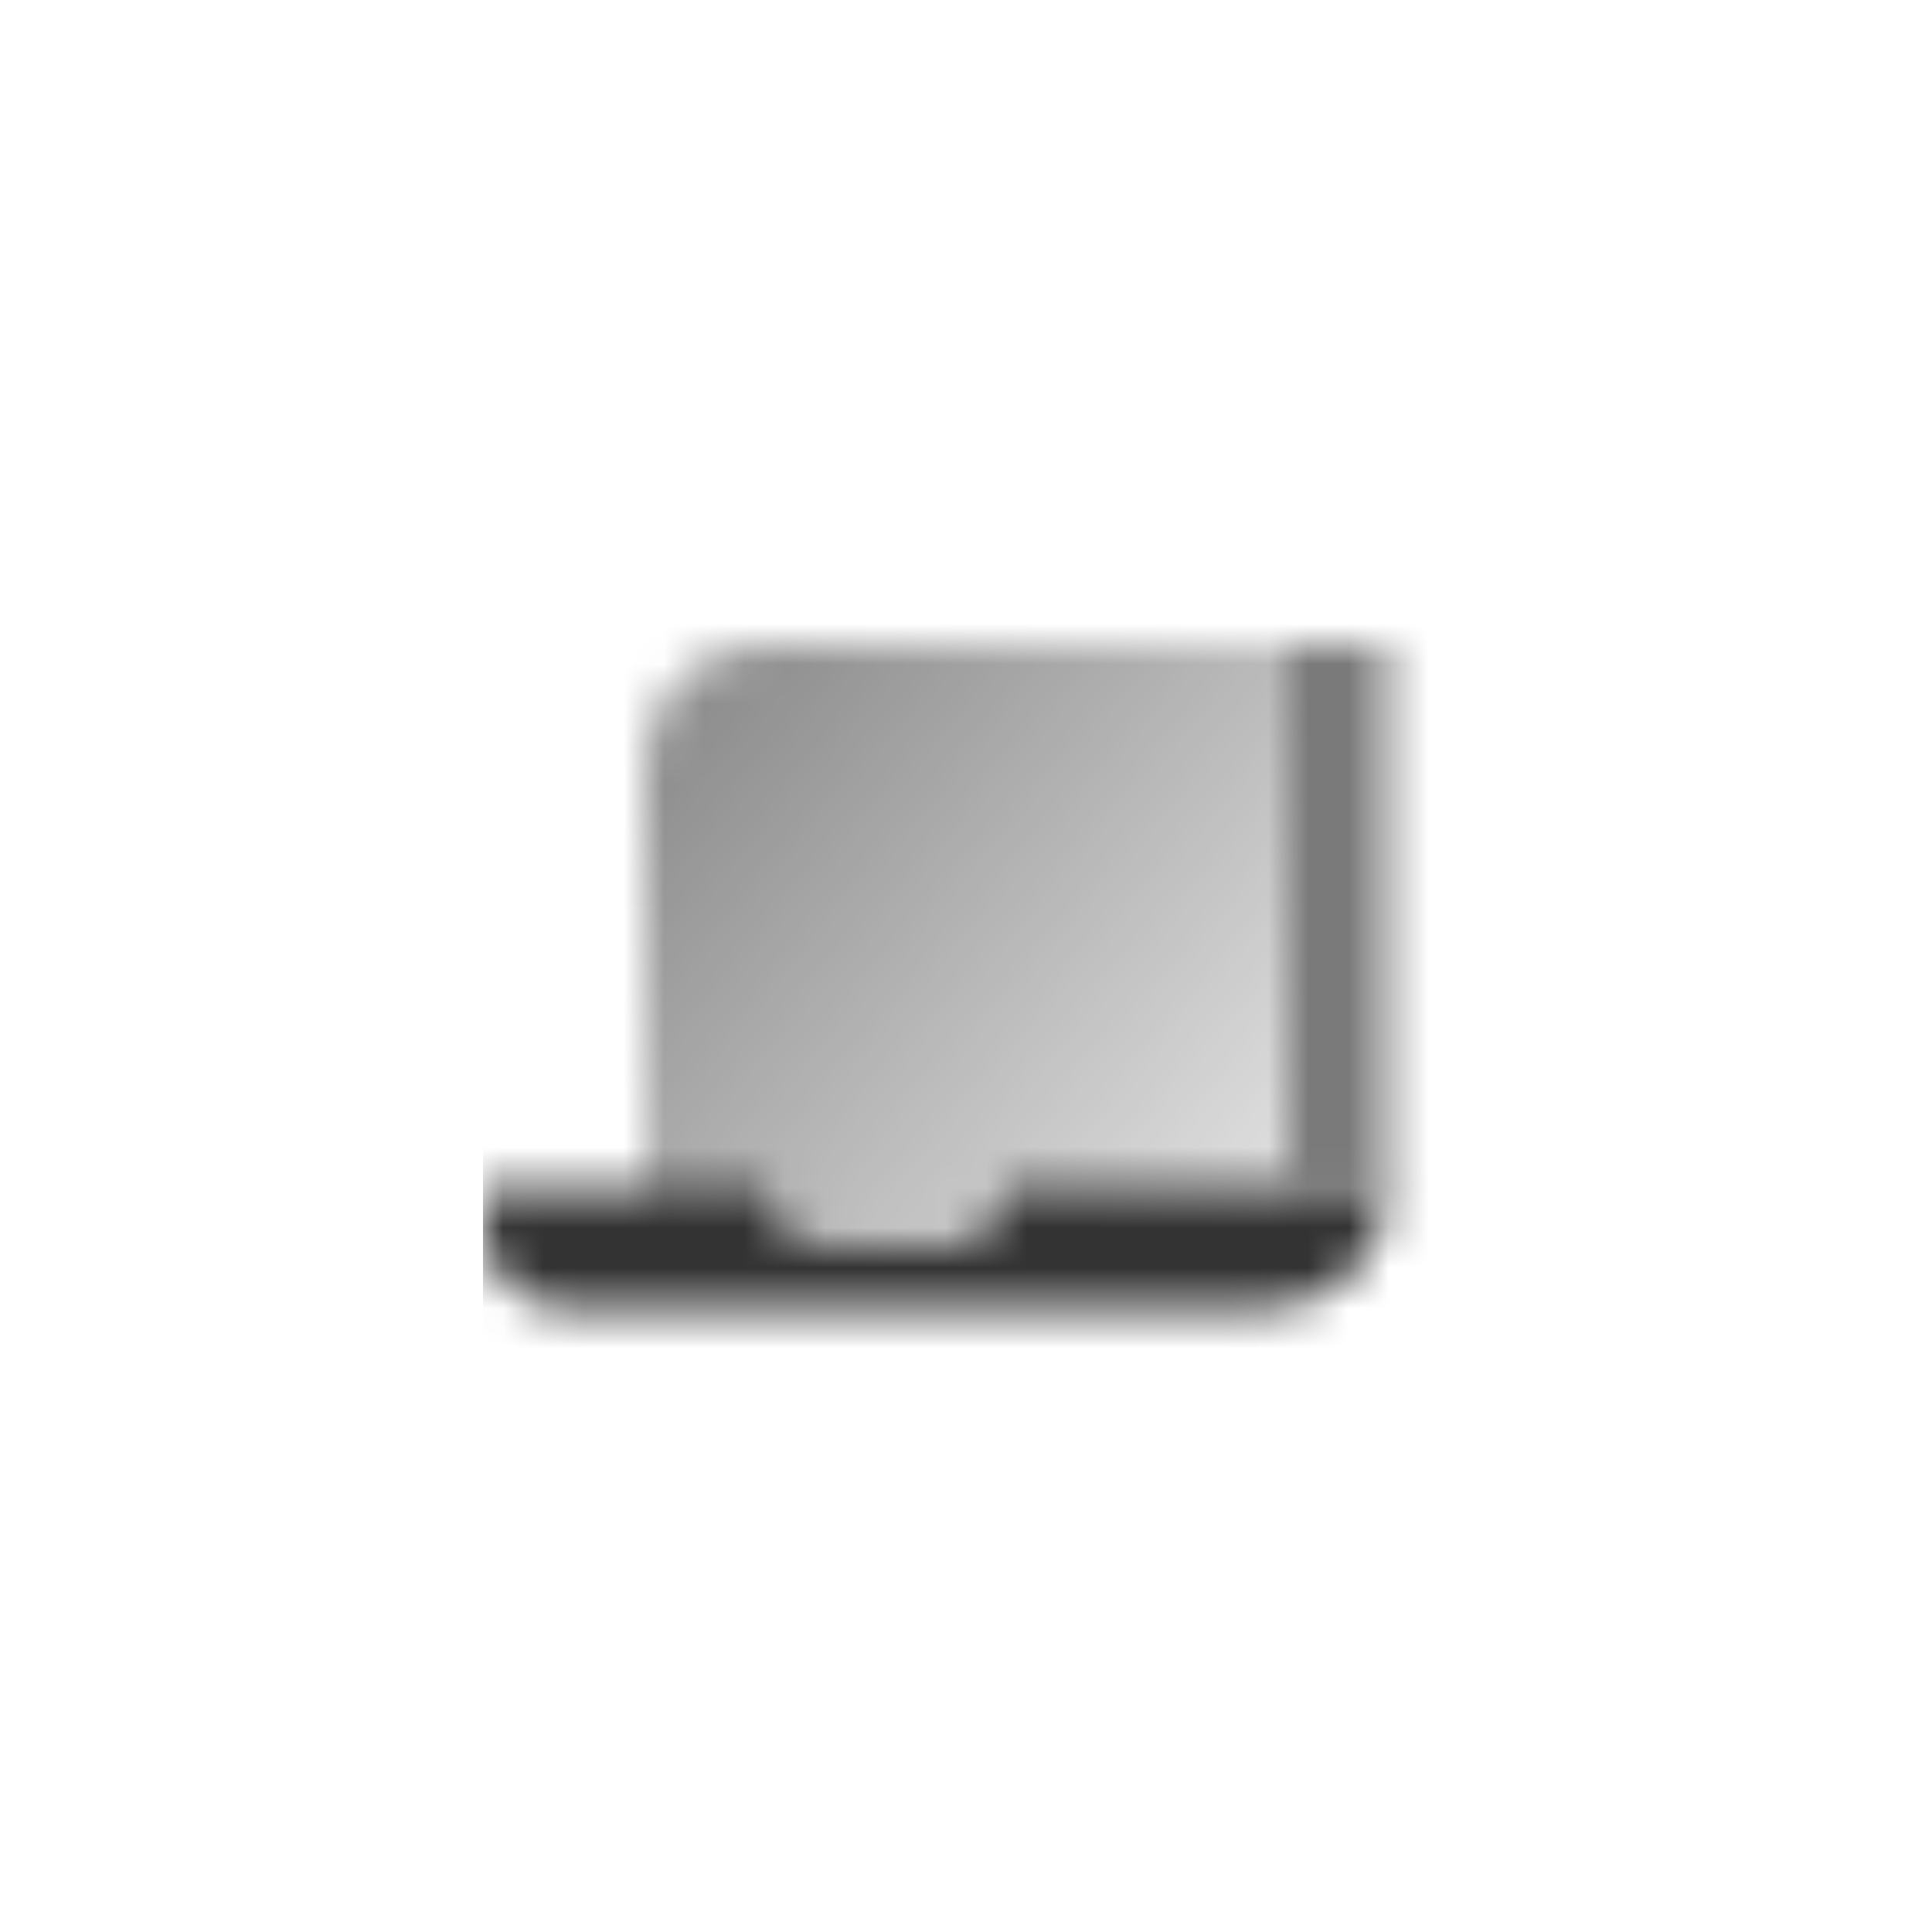
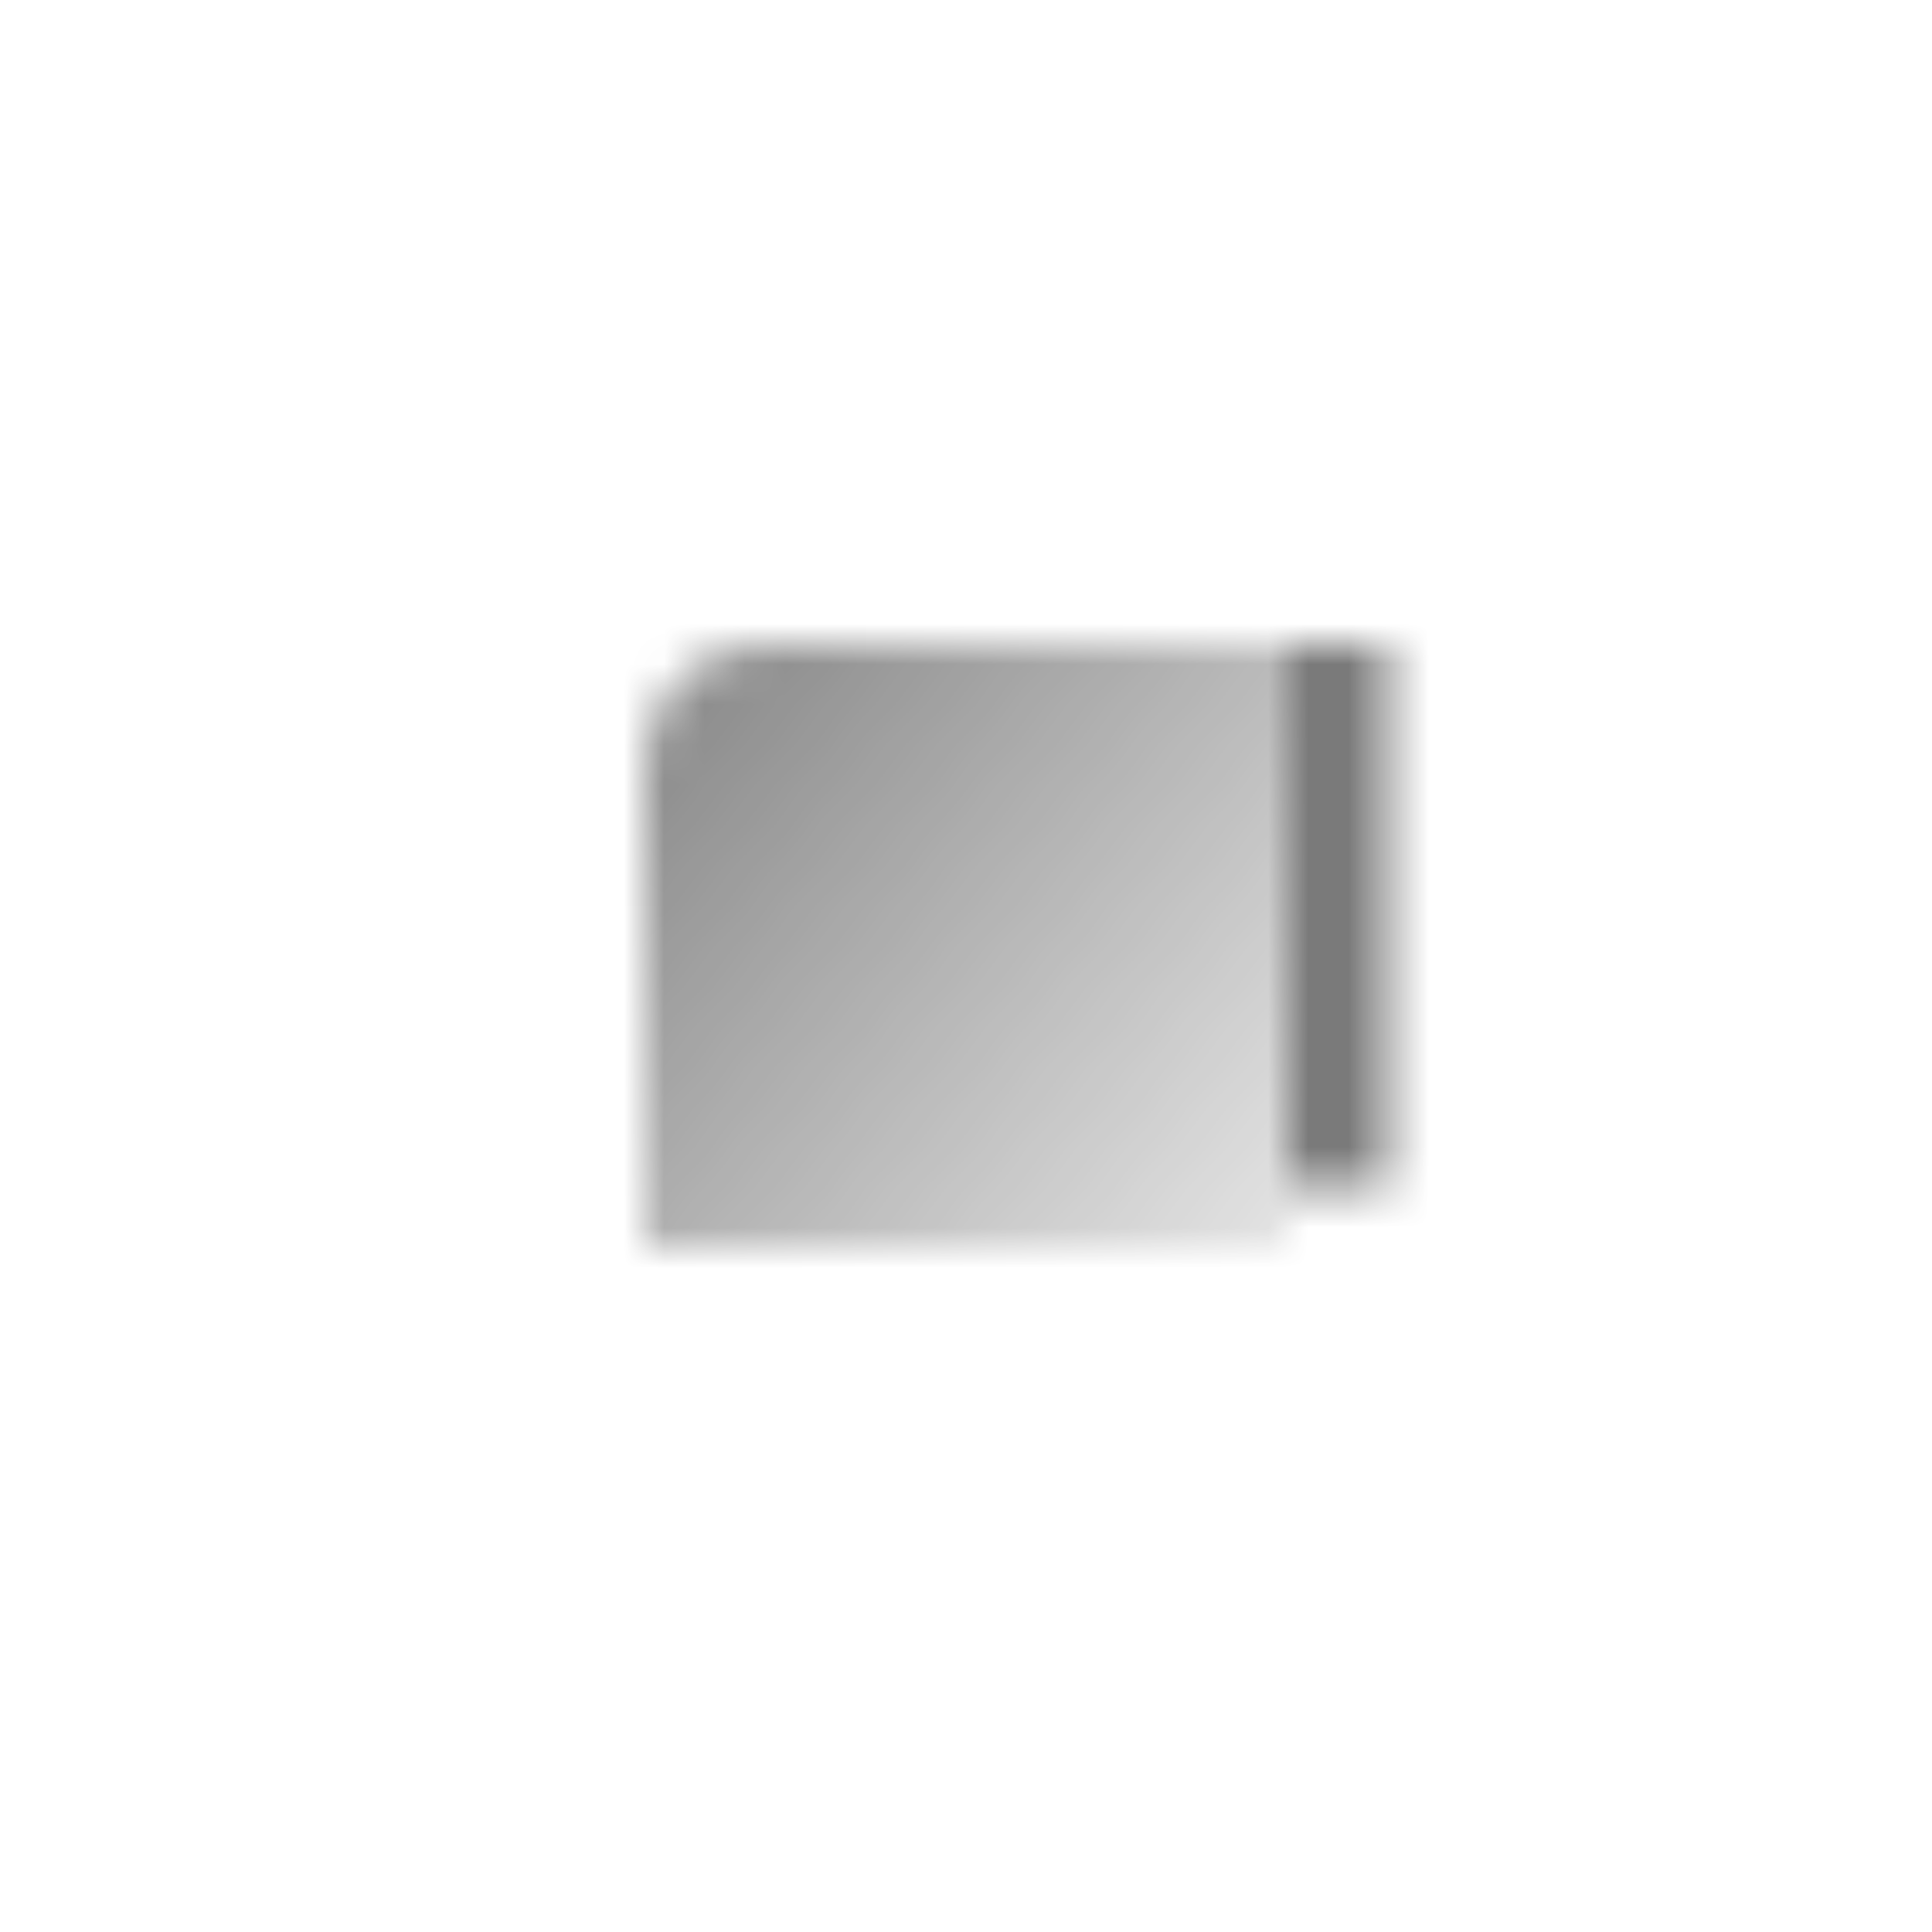
<svg xmlns="http://www.w3.org/2000/svg" width="48" height="48" viewBox="0 0 48 48" fill="none">
  <mask id="mask0_10003_71" style="mask-type:alpha" maskUnits="userSpaceOnUse" x="12" y="12" width="24" height="24">
    <path d="M32 16H34.5V29.5H32V16Z" fill="black" fill-opacity="0.65" />
-     <path d="M16 19C16 17.343 17.343 16 19 16H32V31H16V19Z" fill="url(#paint0_linear_10003_71)" />
-     <path fill-rule="evenodd" clip-rule="evenodd" d="M19 29.5H12V30.5C12 31.605 12.895 32.5 14 32.5H31.5C33.157 32.5 34.5 31.157 34.5 29.5H25C25 30.328 24.328 31 23.5 31H20.5C19.672 31 19 30.328 19 29.5Z" fill="black" />
+     <path d="M16 19C16 17.343 17.343 16 19 16H32V31H16Z" fill="url(#paint0_linear_10003_71)" />
  </mask>
  <g mask="url(#mask0_10003_71)">
    <path d="M12 12H36V36H12V12Z" fill="#333333" />
  </g>
  <defs>
    <linearGradient id="paint0_linear_10003_71" x1="16" y1="16" x2="32" y2="29.701" gradientUnits="userSpaceOnUse">
      <stop stop-opacity="0.6" />
      <stop offset="1" stop-opacity="0.15" />
    </linearGradient>
  </defs>
</svg>